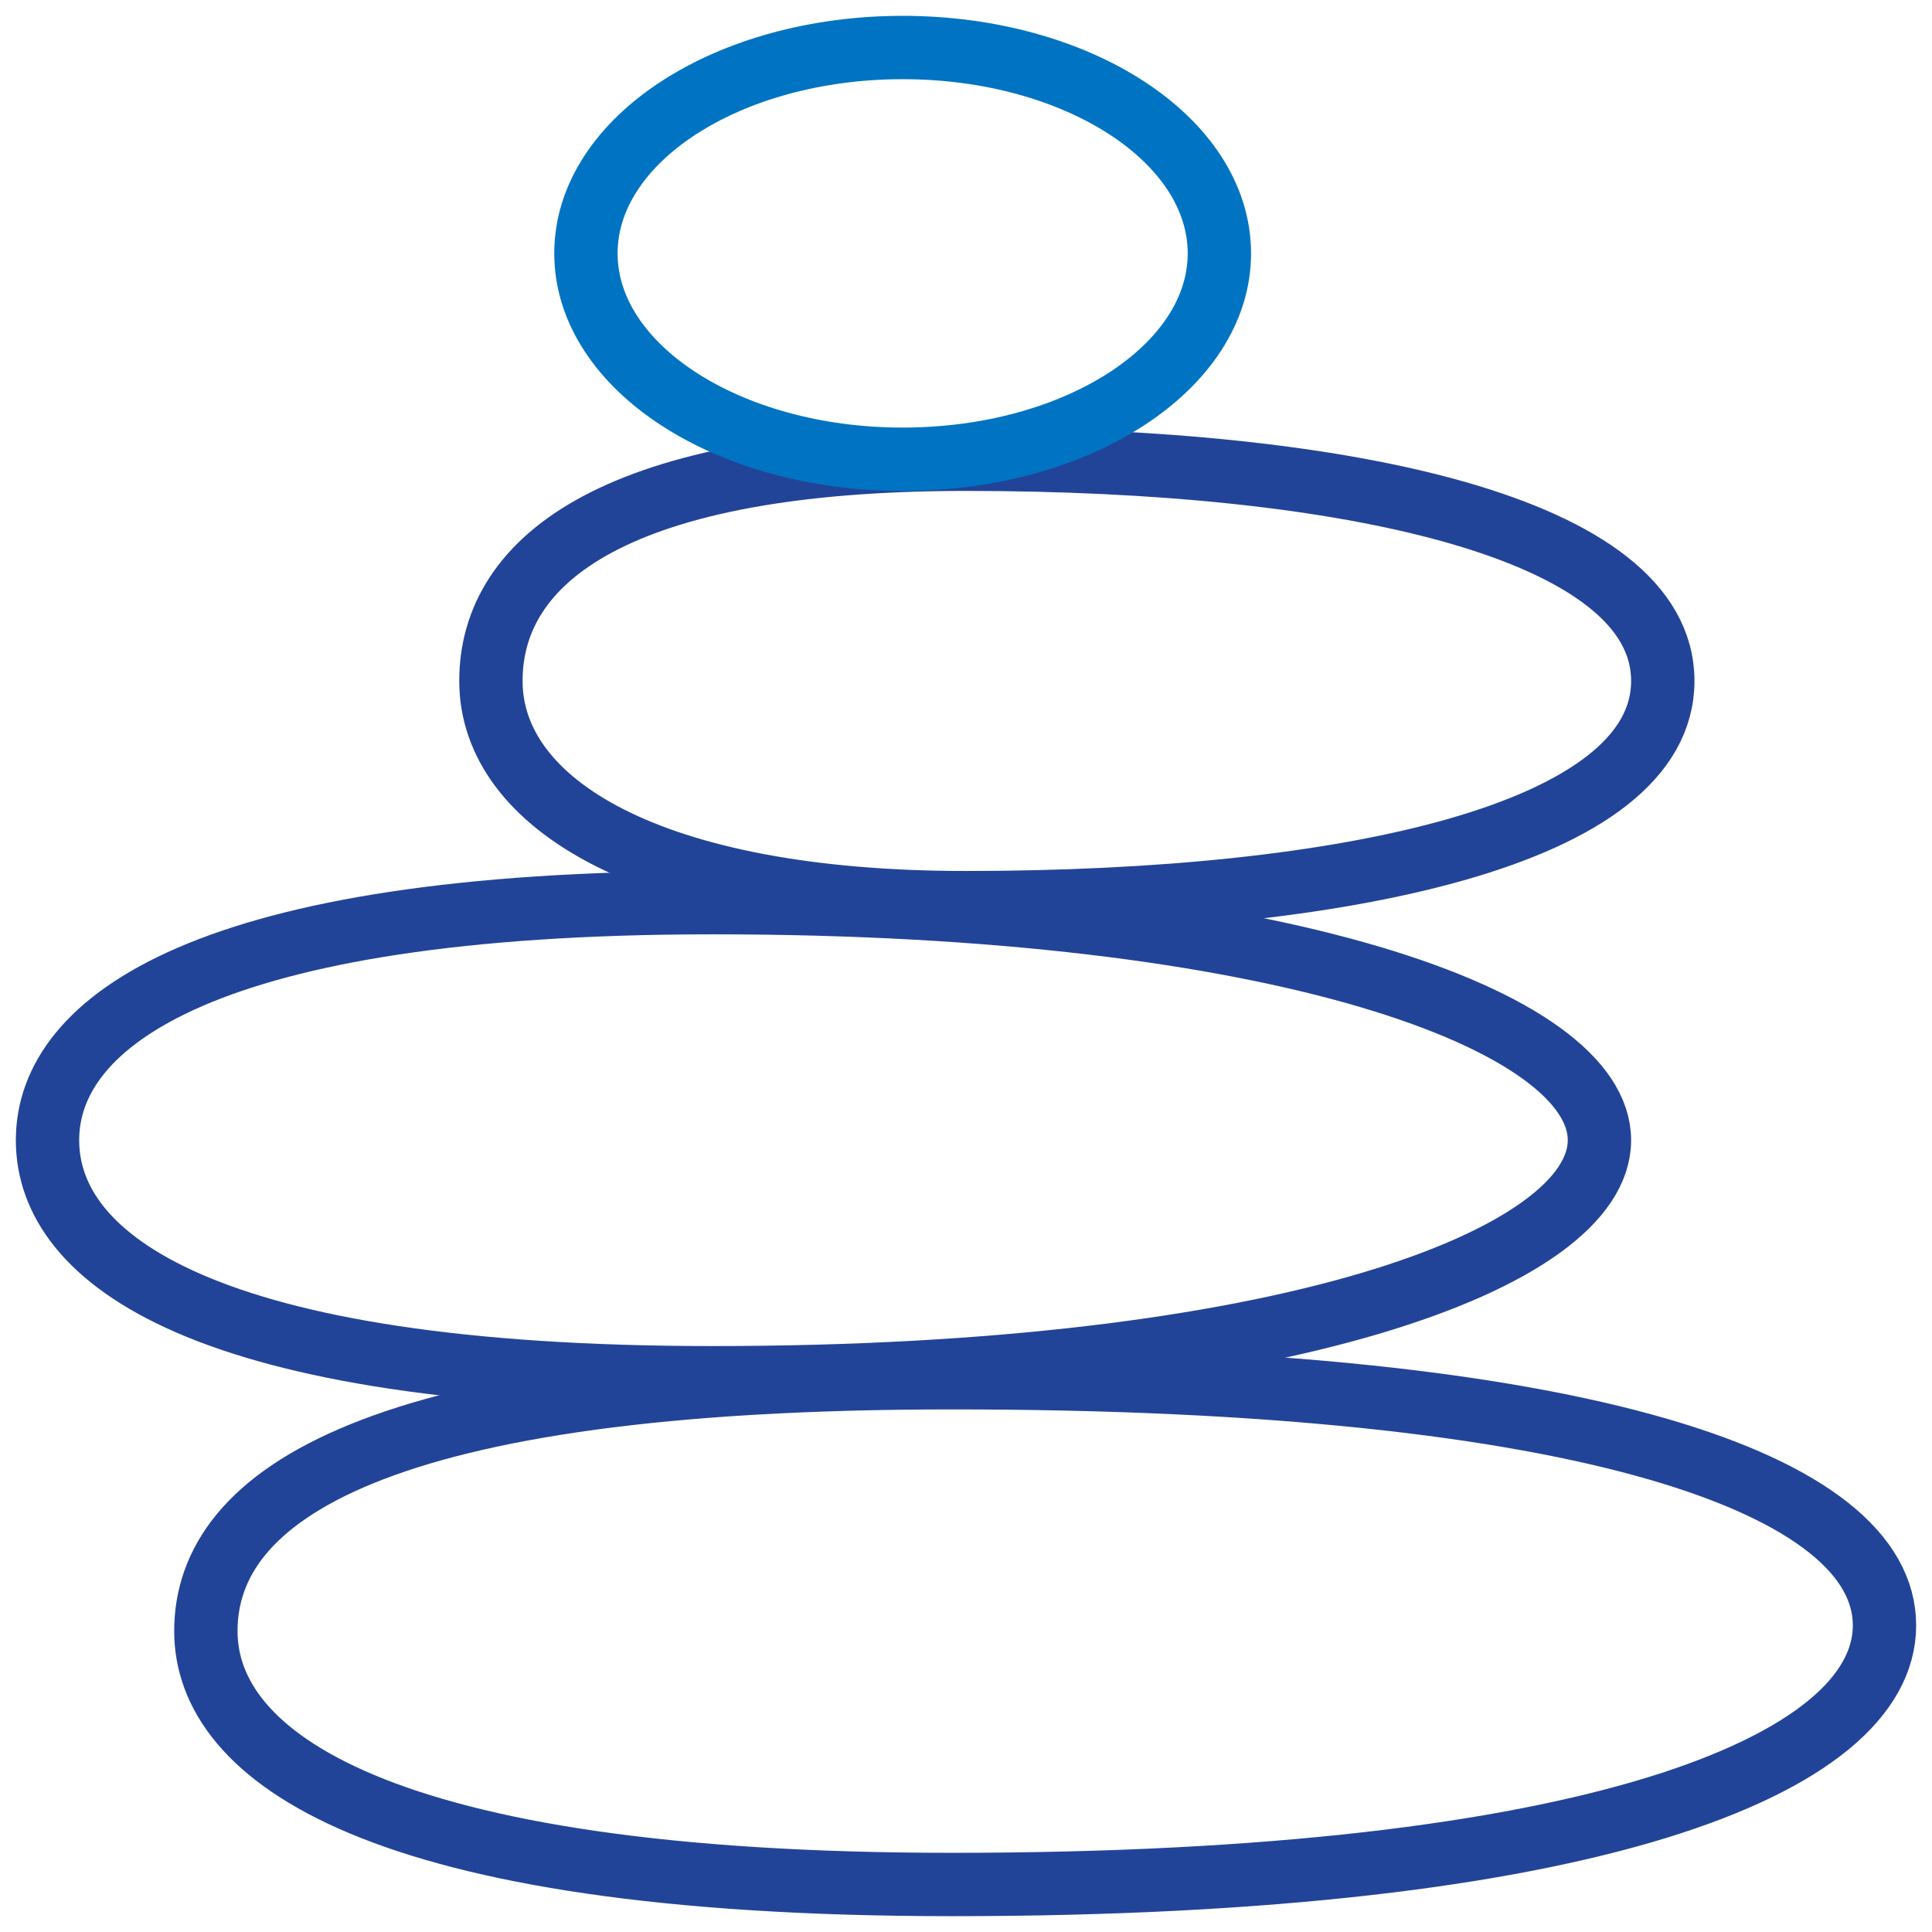
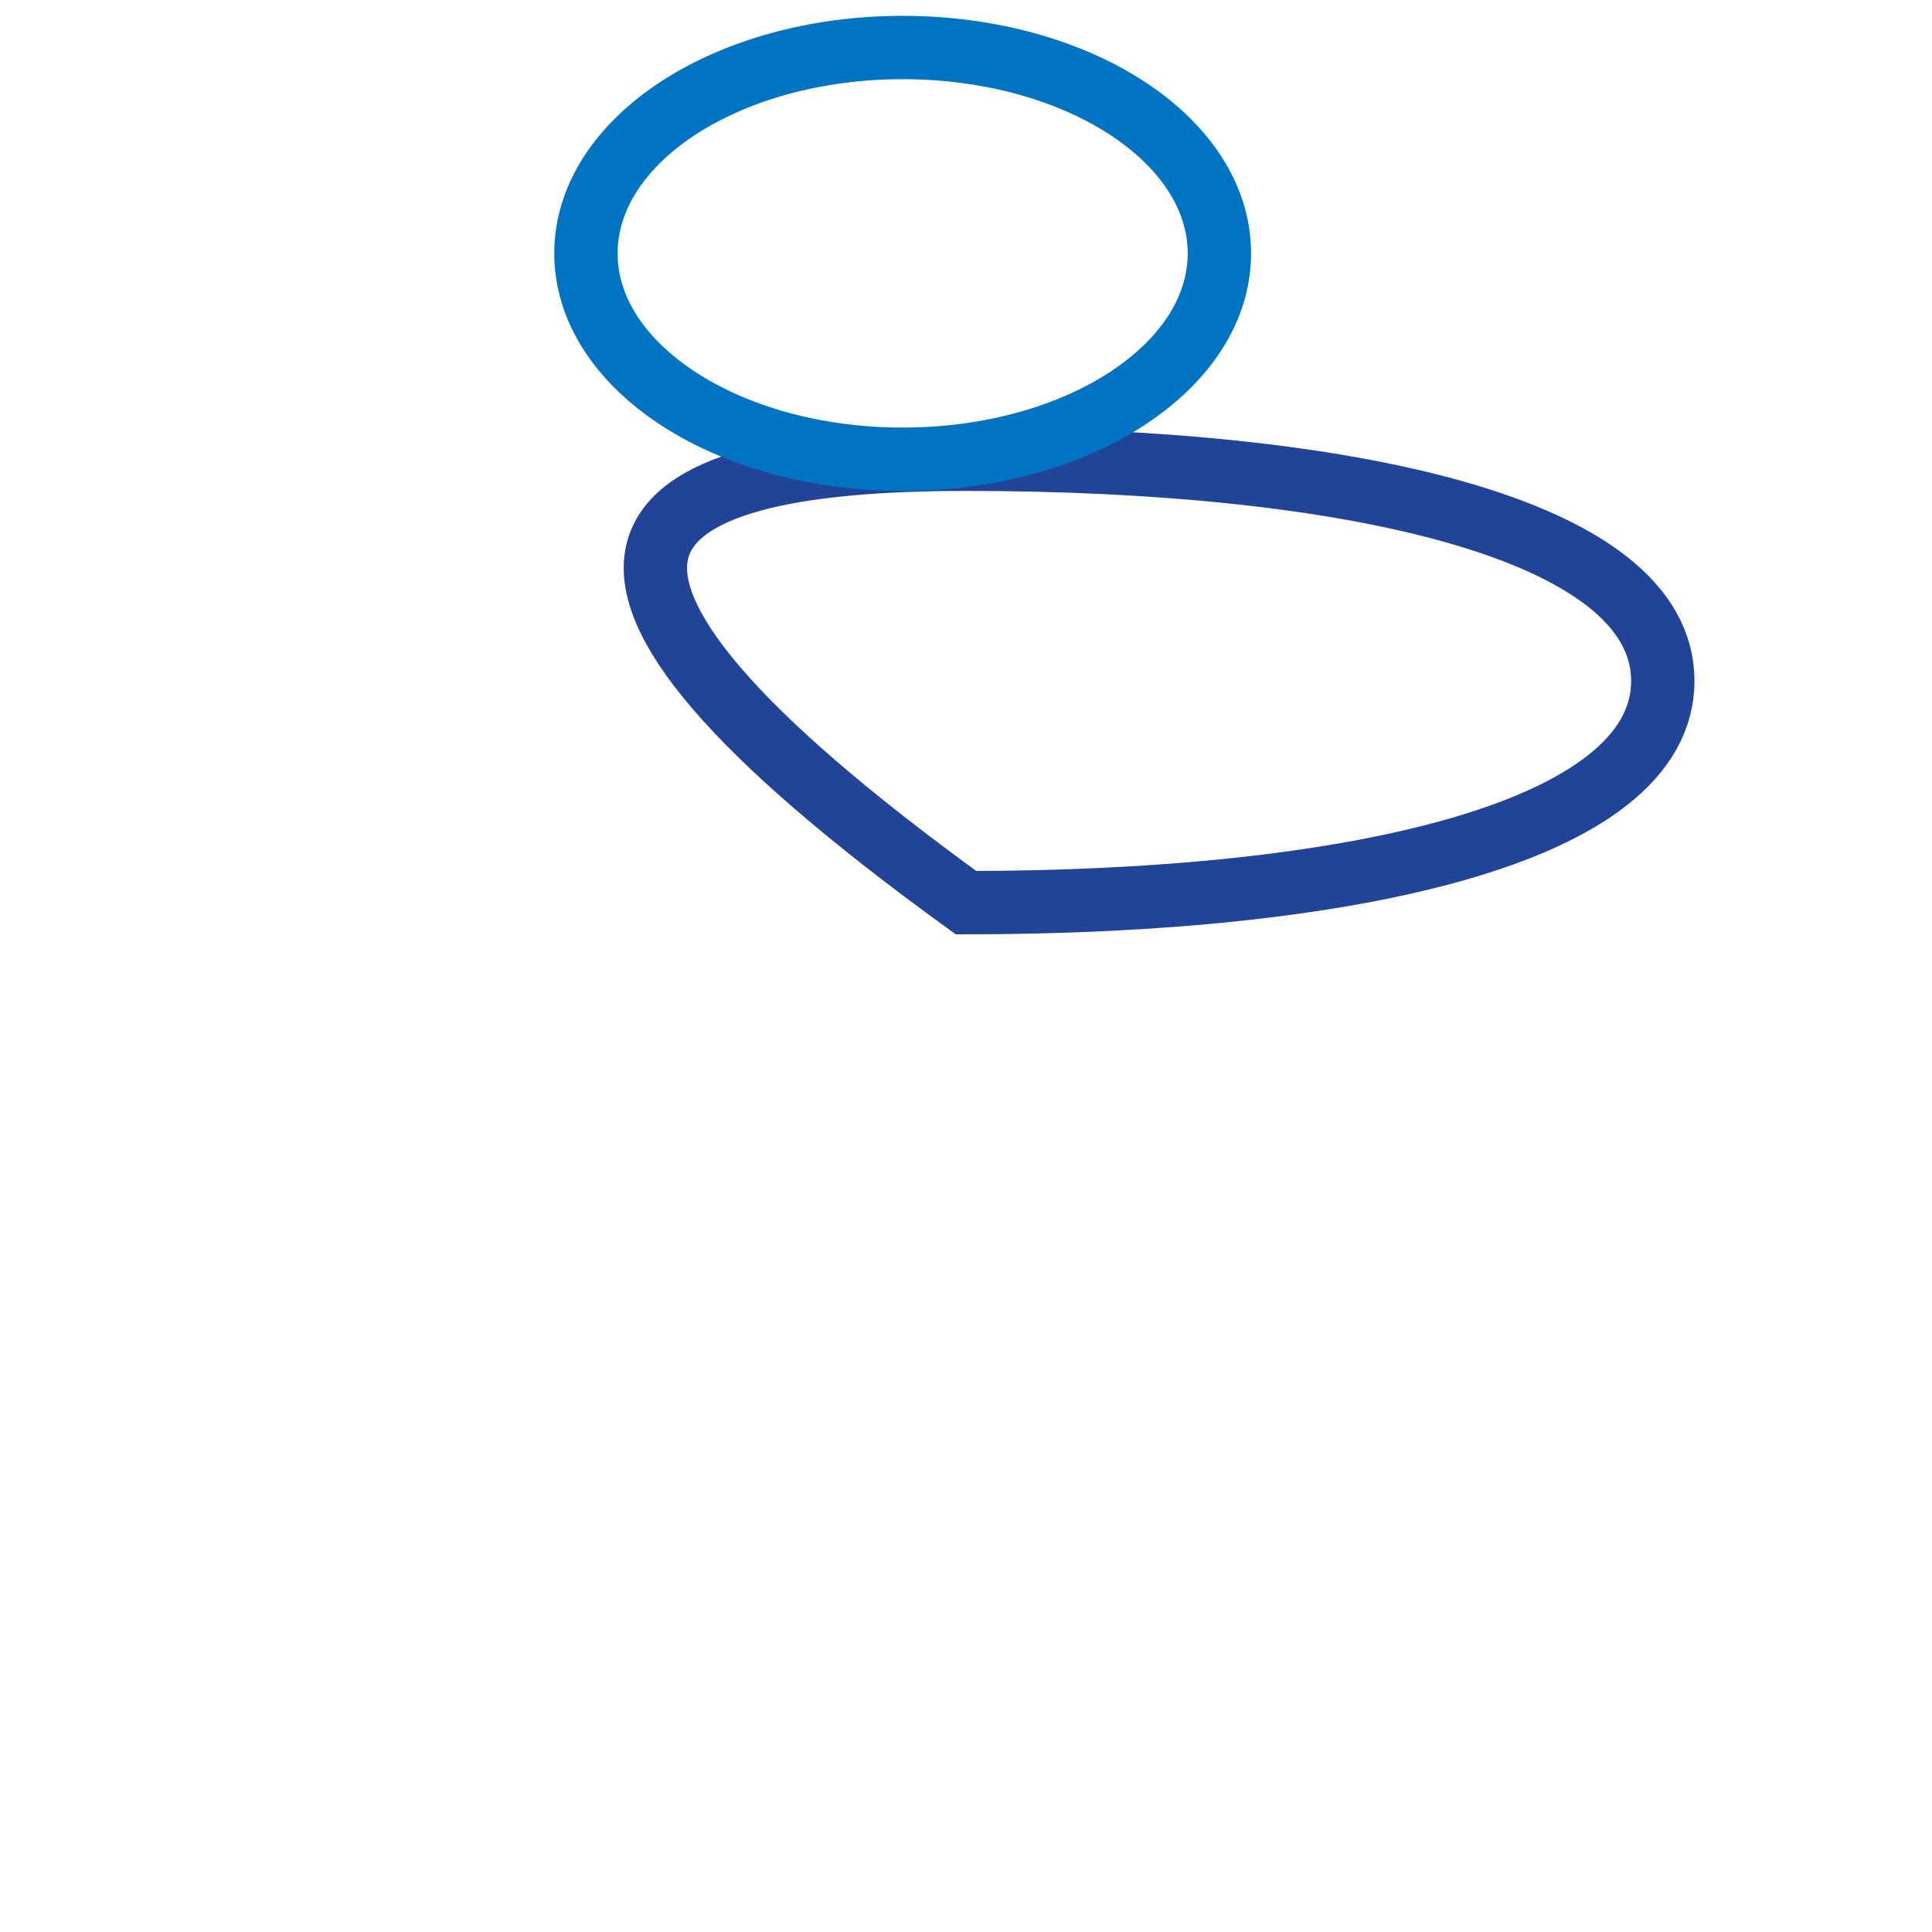
<svg xmlns="http://www.w3.org/2000/svg" width="61" height="61" viewBox="0 0 61 61" fill="none">
-   <path d="M59.5 51.318C59.5 55.736 50.225 59.5 30.056 59.5C11.8 59.5 6.5 55.409 6.5 51.5C6.5 47.227 11.8 43.5 30.056 43.5C50.225 43.5 59.5 46.9 59.5 51.318Z" stroke="#224498" stroke-width="2" stroke-linecap="square" />
-   <path d="M1.5 36C1.5 39.75 6.415 43.5 22.5 43.5C40.5 43.5 50.5 39.75 50.5 36C50.5 32.25 40.5 28.5 22.5 28.5C6.5 28.5 1.5 32.25 1.5 36Z" stroke="#224498" stroke-width="2" stroke-linecap="square" />
-   <path d="M52.5 21.5C52.5 26.346 42.5 28.5 30.5 28.5C20.5 28.5 15.5 25.366 15.5 21.5C15.5 17.634 19.5 14.5 30.5 14.5C42.5 14.5 52.5 16.654 52.5 21.5Z" stroke="#224498" stroke-width="2" stroke-linecap="square" />
+   <path d="M52.5 21.5C52.5 26.346 42.5 28.5 30.5 28.5C15.5 17.634 19.5 14.5 30.5 14.5C42.5 14.5 52.5 16.654 52.5 21.5Z" stroke="#224498" stroke-width="2" stroke-linecap="square" />
  <path d="M28.5 14.5C34.023 14.5 38.5 11.59 38.5 8C38.5 4.41 34.023 1.5 28.5 1.5C22.977 1.5 18.5 4.41 18.5 8C18.5 11.59 22.977 14.5 28.5 14.5Z" stroke="#0074C2" stroke-width="2" stroke-linecap="square" />
</svg>